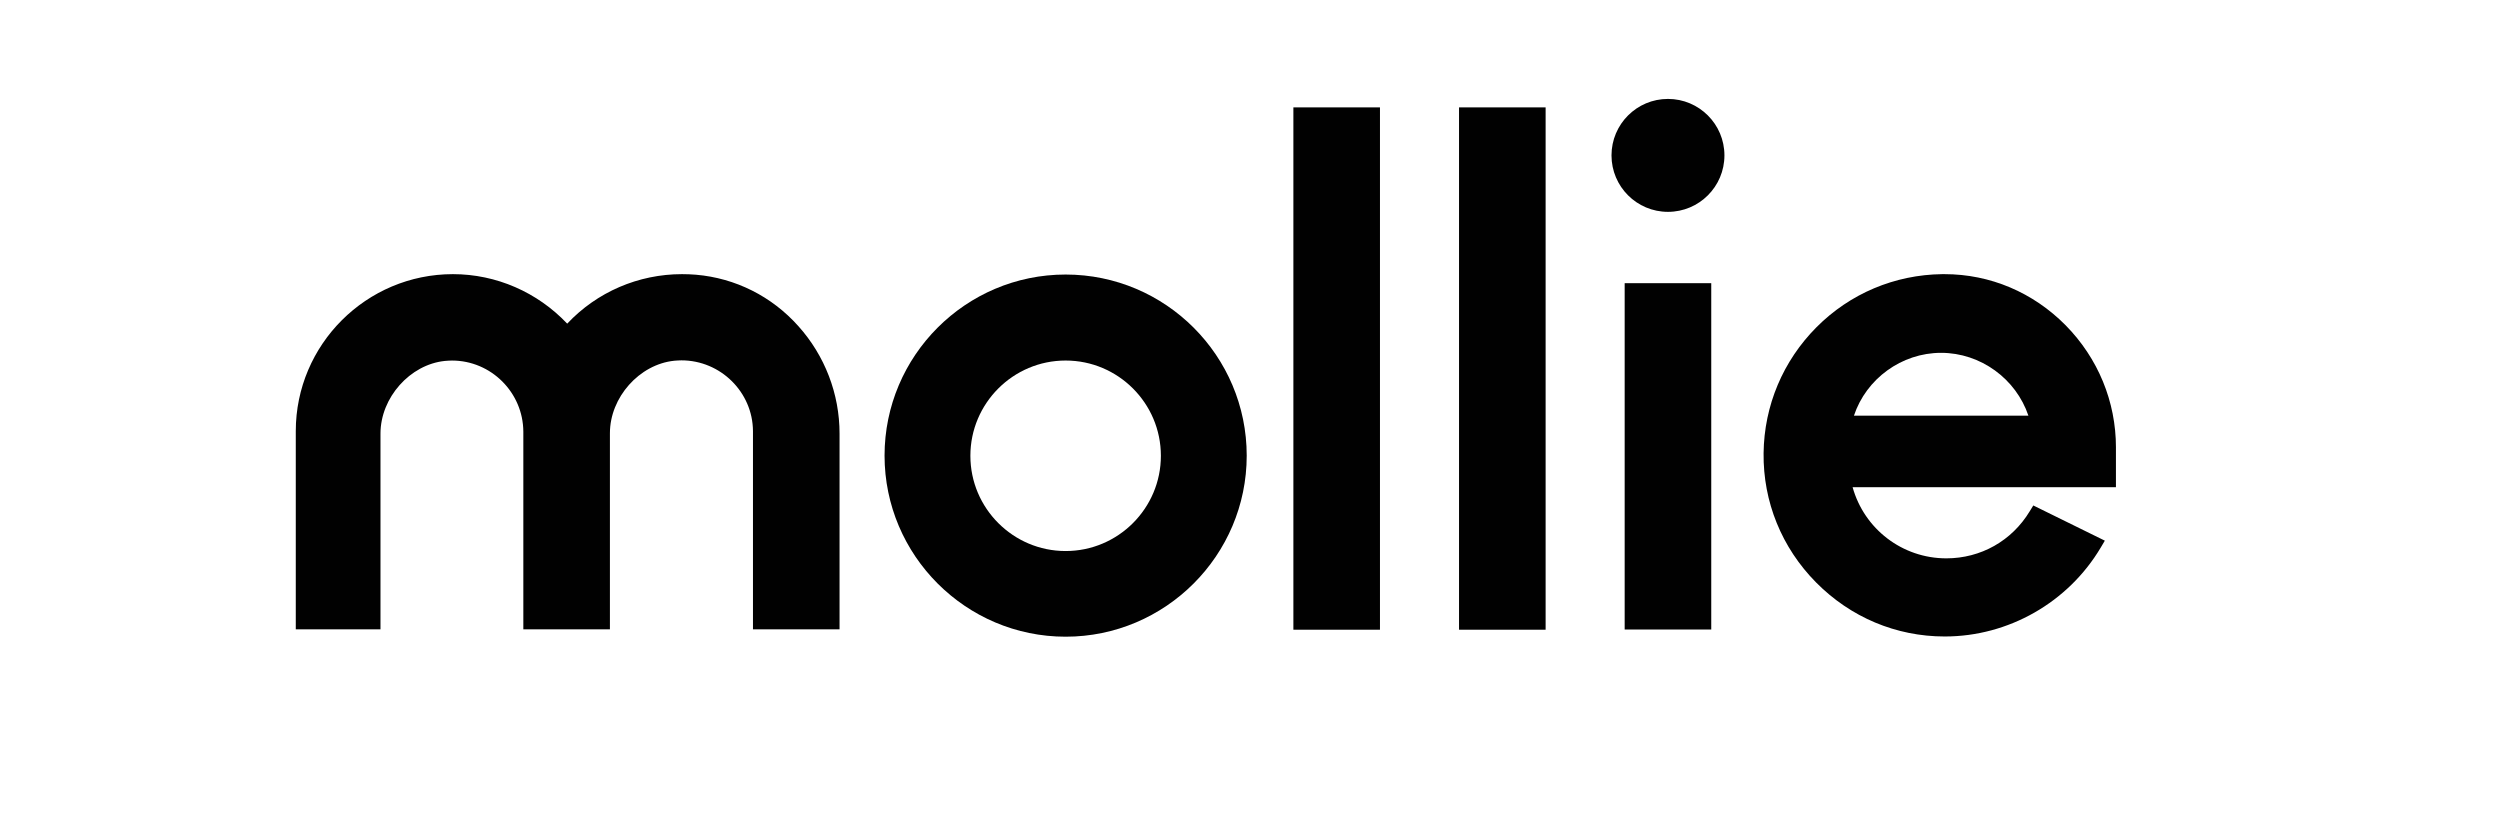
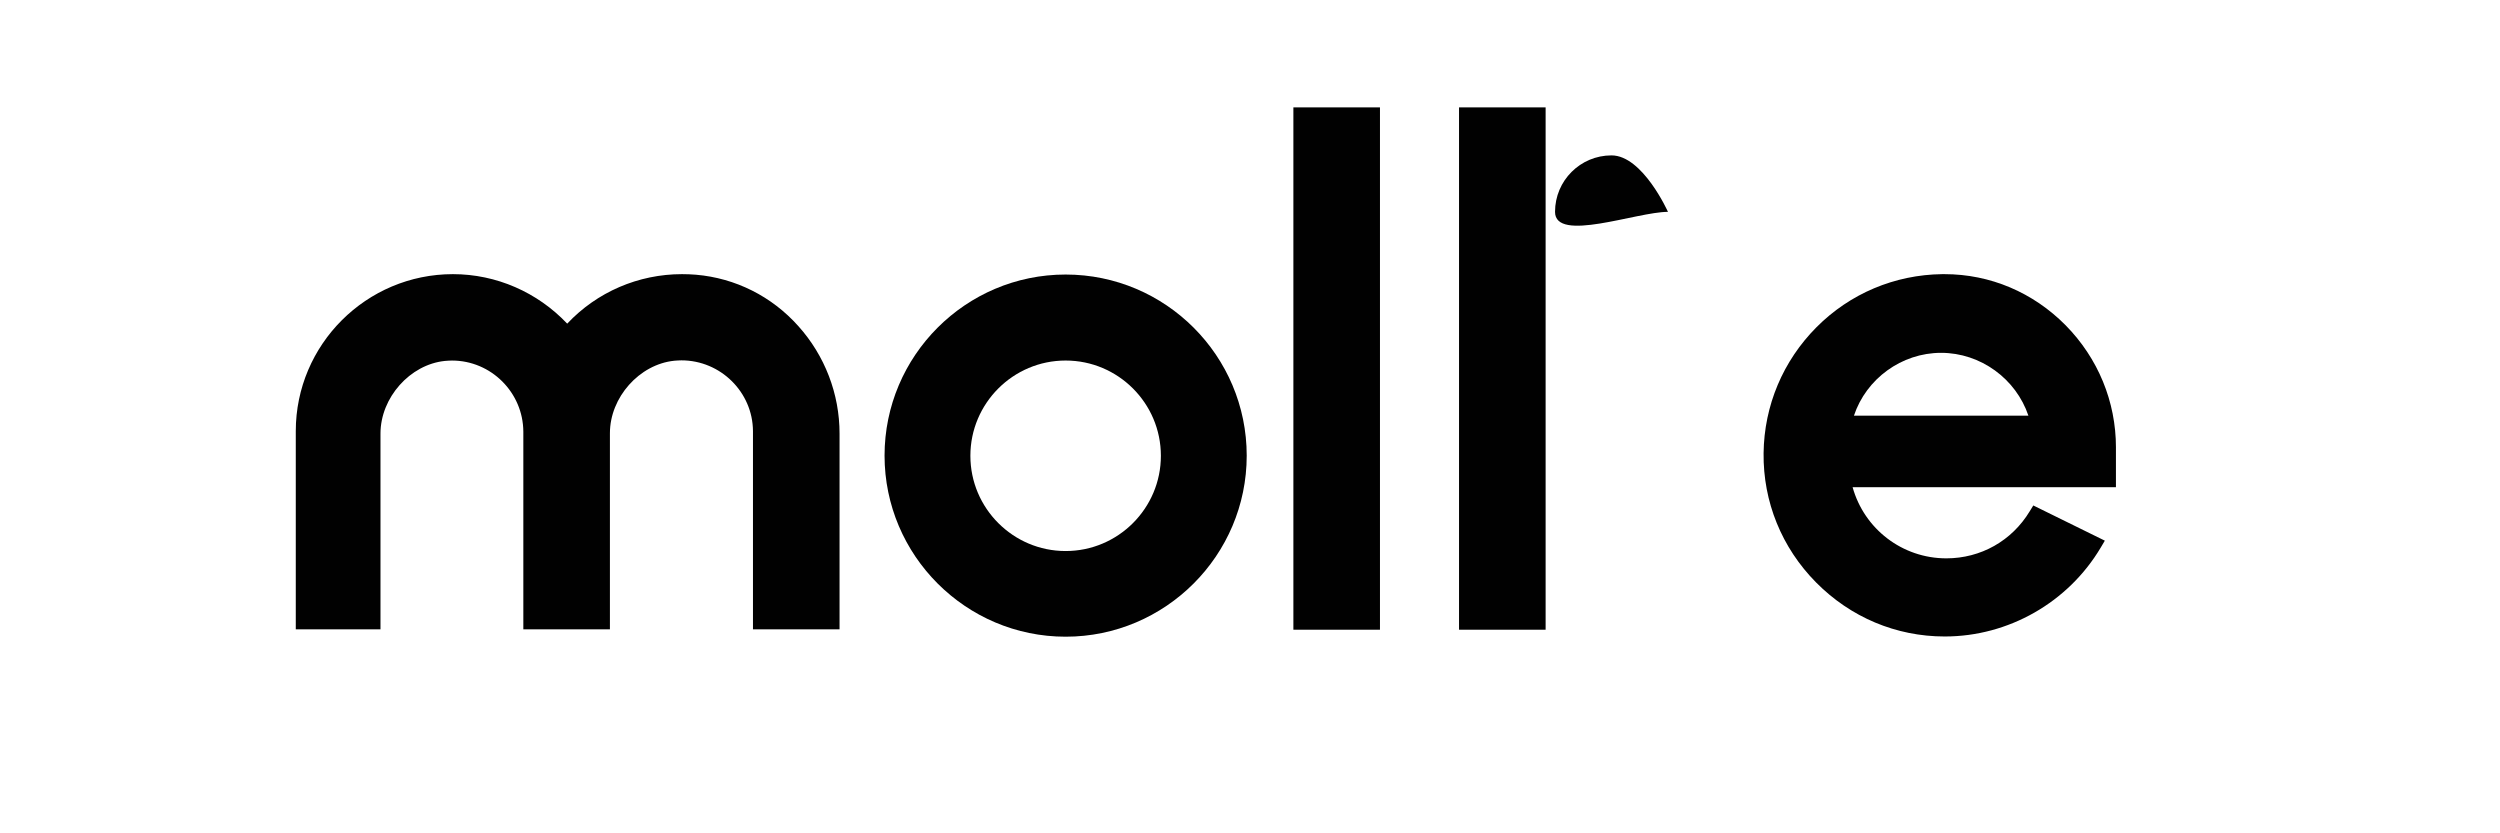
<svg xmlns="http://www.w3.org/2000/svg" version="1.1" x="0px" y="0px" width="150px" height="50px" viewBox="0 0 150 50" enable-background="new 0 0 150 50" xml:space="preserve">
  <g id="Layer_1">
    <path fill-rule="evenodd" clip-rule="evenodd" fill="#010101" d="M63.938,16.472   c-5.997,0-10.865,4.879-10.865,10.865s4.879,10.865,10.865,10.865   s10.865-4.879,10.865-10.865S69.935,16.472,63.938,16.472z M63.938,33.062   c-3.151,0-5.715-2.564-5.715-5.715s2.564-5.715,5.715-5.715   c3.151,0,5.715,2.564,5.715,5.715S67.089,33.062,63.938,33.062z" />
-     <path fill="#010101" d="M100.078,12.711c1.871,0,3.388-1.517,3.388-3.388   s-1.517-3.388-3.388-3.388s-3.388,1.517-3.388,3.388S98.206,12.711,100.078,12.711z" />
+     <path fill="#010101" d="M100.078,12.711s-1.517-3.388-3.388-3.388s-3.388,1.517-3.388,3.388S98.206,12.711,100.078,12.711z" />
    <path fill-rule="evenodd" clip-rule="evenodd" fill="#010101" d="M41.757,16.483   c-0.282-0.023-0.553-0.034-0.836-0.034c-2.62,0-5.105,1.073-6.889,2.97   c-1.784-1.886-4.258-2.97-6.855-2.97c-5.195,0-9.43,4.224-9.43,9.419v11.892   h5.082V26.015c0-2.157,1.773-4.145,3.862-4.359   c0.147-0.011,0.294-0.023,0.429-0.023c2.349,0,4.269,1.92,4.28,4.269v11.858   h5.195V25.992c0-2.146,1.762-4.133,3.862-4.348   c0.147-0.011,0.294-0.023,0.429-0.023c2.349,0,4.28,1.909,4.292,4.246v11.892   h5.195V26.015c0-2.383-0.881-4.676-2.473-6.449   C46.308,17.782,44.129,16.686,41.757,16.483z" />
    <path fill="#010101" d="M82.798,6.443h-5.195v31.34h5.195V6.443z" />
    <path fill="#010101" d="M92.737,6.443h-5.195v31.34h5.195V6.443z" />
-     <path fill="#010101" d="M102.675,16.991h-5.195v20.78h5.195V16.991z" />
    <path fill-rule="evenodd" clip-rule="evenodd" fill="#010101" d="M126.957,26.851   c0-2.756-1.073-5.353-3.015-7.33c-1.954-1.976-4.529-3.072-7.273-3.072   c-0.045,0-0.09,0-0.136,0c-2.846,0.034-5.534,1.163-7.544,3.185   c-2.01,2.022-3.14,4.698-3.174,7.555c-0.034,2.914,1.084,5.669,3.151,7.759   c2.067,2.089,4.8,3.241,7.714,3.241h0.011c3.817,0,7.397-2.044,9.351-5.331   l0.248-0.418l-4.292-2.112l-0.215,0.35c-1.073,1.773-2.936,2.823-5.003,2.823   c-2.643,0-4.924-1.762-5.624-4.269h15.8V26.851z M116.465,21.17   c2.372,0,4.495,1.559,5.24,3.772h-10.469   C111.97,22.729,114.093,21.17,116.465,21.17z" />
  </g>
  <g id="Layer_2" display="none">
    <path display="inline" fill="#6CC7BA" d="M104.309,28.588c1.431,0,2.305-0.804,2.697-1.468h0.045   l0.061,1.298h0.859c-0.046-0.578-0.075-1.2-0.075-1.919v-5.73h-0.934v4.77   c0,1.482-1.326,2.301-2.395,2.301c-1.522,0-2.034-1.143-2.034-2.752v-4.304   h-0.934v4.488C101.596,28.052,103.208,28.588,104.309,28.588z" />
    <path display="inline" fill="#6CC7BA" d="M79.326,25.286l0.798-0.804l3.149,3.938h1.13h0   l-3.631-4.474l3.194-3.175h-1.13l-2.727,2.809   c-0.241,0.254-0.557,0.607-0.754,0.847h-0.03v-7.282h-0.934v11.276h0.934V25.286   z" />
    <path display="inline" fill="#6CC7BA" d="M112.732,28.588c1.446,0,2.396-0.734,2.803-1.567h0.045   l0.06,1.397h0.844c-0.045-0.522-0.075-1.228-0.075-1.806l-0-0v-9.456   h-0.934v4.743h-0.03c-0.377-0.664-1.236-1.299-2.547-1.299   c-1.959,0-3.601,1.567-3.601,4.121C109.296,27.05,110.773,28.588,112.732,28.588z    M112.988,21.32c1.281,0,2.486,0.931,2.486,2.498v1.525   c0,1.058-0.844,2.526-2.531,2.526c-1.823,0-2.697-1.524-2.697-3.204   C110.245,22.76,111.3,21.32,112.988,21.32z" />
    <path display="inline" fill="#6CC7BA" d="M45.845,28.574c1.341,0,2.17-0.296,2.531-0.479   l-0.227-0.649c-0.467,0.212-1.07,0.424-2.185,0.424   c-1.597,0-2.983-0.917-2.983-3.288h5.816c0.015-0.17,0.03-0.297,0.03-0.508   c-0.015-1.186-0.557-3.472-3.149-3.472c-2.109,0-3.616,1.637-3.616,4.135   C42.063,26.979,43.494,28.574,45.845,28.574z M45.589,21.306   c1.823,0,2.305,1.51,2.291,2.597h-4.852   C43.163,22.76,43.901,21.306,45.589,21.306z" />
    <path display="inline" fill="#6CC7BA" d="M74.037,28.574c1.341,0,2.17-0.296,2.531-0.479   l-0.226-0.649c-0.467,0.212-1.07,0.424-2.185,0.424   c-1.597,0-2.984-0.917-2.984-3.288h5.817c0.015-0.17,0.03-0.297,0.03-0.508   c-0.015-1.186-0.557-3.472-3.149-3.472c-2.109,0-3.616,1.637-3.616,4.135   C70.255,26.979,71.686,28.574,74.037,28.574z M73.781,21.306   c1.823,0,2.306,1.51,2.29,2.597h-4.851   C71.355,22.76,72.093,21.306,73.781,21.306z" />
    <path display="inline" fill="#6CC7BA" d="M65.675,28.588c1.793,0,3.827-1.213,3.827-4.064   c0-2.315-1.477-3.924-3.722-3.924c-2.019,0-3.812,1.439-3.812,4.065   C61.968,27.092,63.58,28.588,65.675,28.588z M65.75,21.306H65.75   c2.004,0,2.802,1.863,2.802,3.26c0,1.877-1.221,3.317-2.848,3.317   c-1.597,0-2.788-1.44-2.788-3.261C62.917,23.028,63.776,21.306,65.75,21.306z" />
    <path display="inline" fill="#6CC7BA" d="M85.941,23.72c0-0.297,0.015-0.494,0.105-0.72   c0.317-0.903,1.251-1.651,2.336-1.651c1.582,0,2.11,1.2,2.11,2.526v4.544   h0.934v-4.643c0-2.752-1.944-3.176-2.788-3.176c-1.145,0-2.215,0.65-2.667,1.468   h-0.03v-4.926h-0.934v11.277h0.934V23.72z" />
    <rect x="49.401" y="23.719" display="inline" fill="#6CC7BA" width="4.053" height="0.734" />
    <path display="inline" fill="#6CC7BA" d="M60.325,27.473c0.738-0.692,0.859-1.538,0.859-2.061   c0-1.708-1.401-2.512-2.411-2.724v-0.042c1.16-0.367,1.989-1.298,1.989-2.371   c0-1.439-0.964-2.653-3.737-2.653c-0.874,0-1.703,0.099-2.32,0.24v10.543   c0.437,0.028,1.115,0.099,2.004,0.099C58.352,28.504,59.572,28.208,60.325,27.473   z M55.624,18.455c0.241-0.071,0.663-0.113,1.386-0.113   c1.642,0,2.803,0.522,2.803,1.976c0,1.171-1.025,2.06-2.637,2.06h-1.552V18.455z    M55.624,23.07h1.356c1.658,0,3.24,0.649,3.24,2.357   c0,1.764-1.552,2.357-3.27,2.357c-0.558,0-1.009-0.014-1.326-0.085V23.07z" />
    <path display="inline" fill="#6CC7BA" d="M125.916,28.419h0.934v-4.728   c0-1.214,1.04-2.357,2.411-2.357c1.612,0,2.14,1.214,2.14,2.569v4.516h0.934   v-4.629c0-2.752-1.958-3.189-2.803-3.189c-1.31,0-2.29,0.691-2.727,1.51h-0.03   l-0.075-1.327h-0.844c0.03,0.593,0.061,1.129,0.061,1.863V28.419z" />
-     <path display="inline" fill="#6CC7BA" d="M134.61,28.588c0.452,0,0.753-0.339,0.753-0.748   c0-0.452-0.301-0.776-0.738-0.776c-0.437,0-0.753,0.324-0.753,0.776   C133.872,28.221,134.143,28.588,134.61,28.588z" />
    <path display="inline" fill="#6CC7BA" d="M136.674,28.419h0.934v-4.728   c0-1.214,1.04-2.357,2.411-2.357c1.613,0,2.14,1.214,2.14,2.569v4.516h0.934   v-4.629c0-2.752-1.958-3.189-2.802-3.189c-1.311,0-2.291,0.691-2.727,1.51h-0.03   l-0.075-1.327h-0.844c0.03,0.593,0.061,1.129,0.061,1.863V28.419z" />
-     <rect x="145.037" y="17.143" display="inline" fill="#6CC7BA" width="0.934" height="11.276" />
    <path display="inline" fill="#6CC7BA" d="M96.548,20.6c-2.019,0-3.812,1.439-3.812,4.065   c0,2.427,1.612,3.923,3.707,3.923c1.793,0,3.827-1.213,3.827-4.064   C100.27,22.209,98.794,20.6,96.548,20.6z M96.473,27.883   c-1.597,0-2.788-1.44-2.788-3.261c0-1.594,0.859-3.317,2.833-3.317   c2.004,0,2.802,1.863,2.802,3.26C99.321,26.443,98.101,27.883,96.473,27.883z" />
    <path display="inline" fill="#6CC7BA" d="M121.561,28.574c1.341,0,2.17-0.296,2.531-0.479   l-0.226-0.649c-0.467,0.212-1.07,0.424-2.185,0.424   c-1.597,0-2.983-0.917-2.983-3.288h5.816c0.015-0.17,0.03-0.297,0.03-0.508   c-0.015-1.186-0.558-3.472-3.149-3.472c-2.109,0-3.616,1.637-3.616,4.135   C117.779,26.979,119.21,28.574,121.561,28.574z M121.305,21.306   c1.823,0,2.305,1.51,2.29,2.597h-4.852   C118.879,22.76,119.618,21.306,121.305,21.306z" />
    <path display="inline" fill="#6CC7BA" d="M14.801,34.604c0.87,0,1.713-0.108,2.522-0.3   c0.149,0.067,0.284,0.151,0.438,0.213c0.047,0.019,0.091,0.047,0.137,0.071   c1.727,0.614,3.488,0.793,5.308,0.51c4.871-0.758,8.699-5.049,8.836-9.965   c0.003-0.102-0.007-0.198-0.007-0.299c0.002-0.075,0.012-0.148,0.012-0.224   c0-0.186-0.019-0.366-0.029-0.55c-0.005-0.096-0.007-0.194-0.015-0.289   c-0.021-0.242-0.054-0.48-0.092-0.716c-0.376-2.57-1.607-4.765-3.726-6.545   c-1.664-1.398-3.608-2.154-5.779-2.345c-1.377-0.121-2.711,0.065-4.032,0.428   c-0.164,0.056-0.321,0.124-0.481,0.186c-0.979-0.292-2.012-0.465-3.092-0.465   c-5.815,0-10.528,4.542-10.528,10.145S8.986,34.604,14.801,34.604z M16.698,23.976   L16.698,23.976c0.028-0.006,0.056-0.011,0.084-0.017   c-0.018-0.028-0.031-0.031-0.043-0.03c0.012-0.001,0.025,0.002,0.043,0.03   c0.152-0.205,0.157-0.46,0.234-0.691c0.8-2.38,2.871-3.671,5.518-3.43   c2.191,0.199,4.002,1.987,4.358,4.287c0.026,0.171,0.043,0.342,0.053,0.513   c0.01,0.171,0.014,0.342,0.013,0.514l0,0c-2.813,0.003-5.626,0.003-8.44,0.014   c-0.142,0-0.354-0.128-0.43,0.131c1.427,0.002,2.855,0.003,4.282,0.005   c-1.427-0.002-2.855-0.003-4.282-0.005c0.049,1.678,1.047,3.093,2.526,3.581   c1.533,0.506,3.354-0.051,4.352-1.332c0.081-0.104,0.166-0.205,0.249-0.307   c0.397-0.003,0.794-0.005,1.191-0.008c0,0,0,0,0,0   c0.09,0.046,0.289-0.02,0.156,0.223c-0.865,1.575-2.129,2.581-3.952,2.775   c-1.308,0.139-2.579-0.005-3.675-0.8c-1.262-0.915-1.976-2.178-2.162-3.729   c-0.065-0.542-0.055-0.543-0.589-0.543c-0.675-0-1.351-0.013-2.026,0.006   c-0.271,0.008-0.34-0.081-0.318-0.338c0.024-0.277,0.015-0.556,0.089-0.827   c0.008-0.046,0.024-0.065,0.052-0.04c-0.029-0.025-0.044-0.005-0.052,0.04   c0.025-0.007,0.05-0.015,0.075-0.022c0.449,0.023,0.898,0.034,1.347,0.034   c0.449,0,0.898-0.011,1.347-0.034H16.698z M26.081,27.145   c-0.189-0.034-0.379-0.038-0.568,0.001C25.703,27.108,25.892,27.111,26.081,27.145z   " />
-     <rect x="36.811" y="11.965" display="inline" fill="#6CC7BA" width="0.466" height="26.07" />
    <path display="inline" fill="#6CC7BA" d="M18.462,24.004c2.275,0.005,4.55,0.003,6.825,0.007   c0.196,0,0.245-0.032,0.183-0.245c-0.279-0.956-0.809-1.703-1.688-2.202   c-2.21-1.257-4.988-0.102-5.504,2.297l-0.003,0.003   C18.2,24.09,18.389,24.003,18.462,24.004z" />
  </g>
</svg>